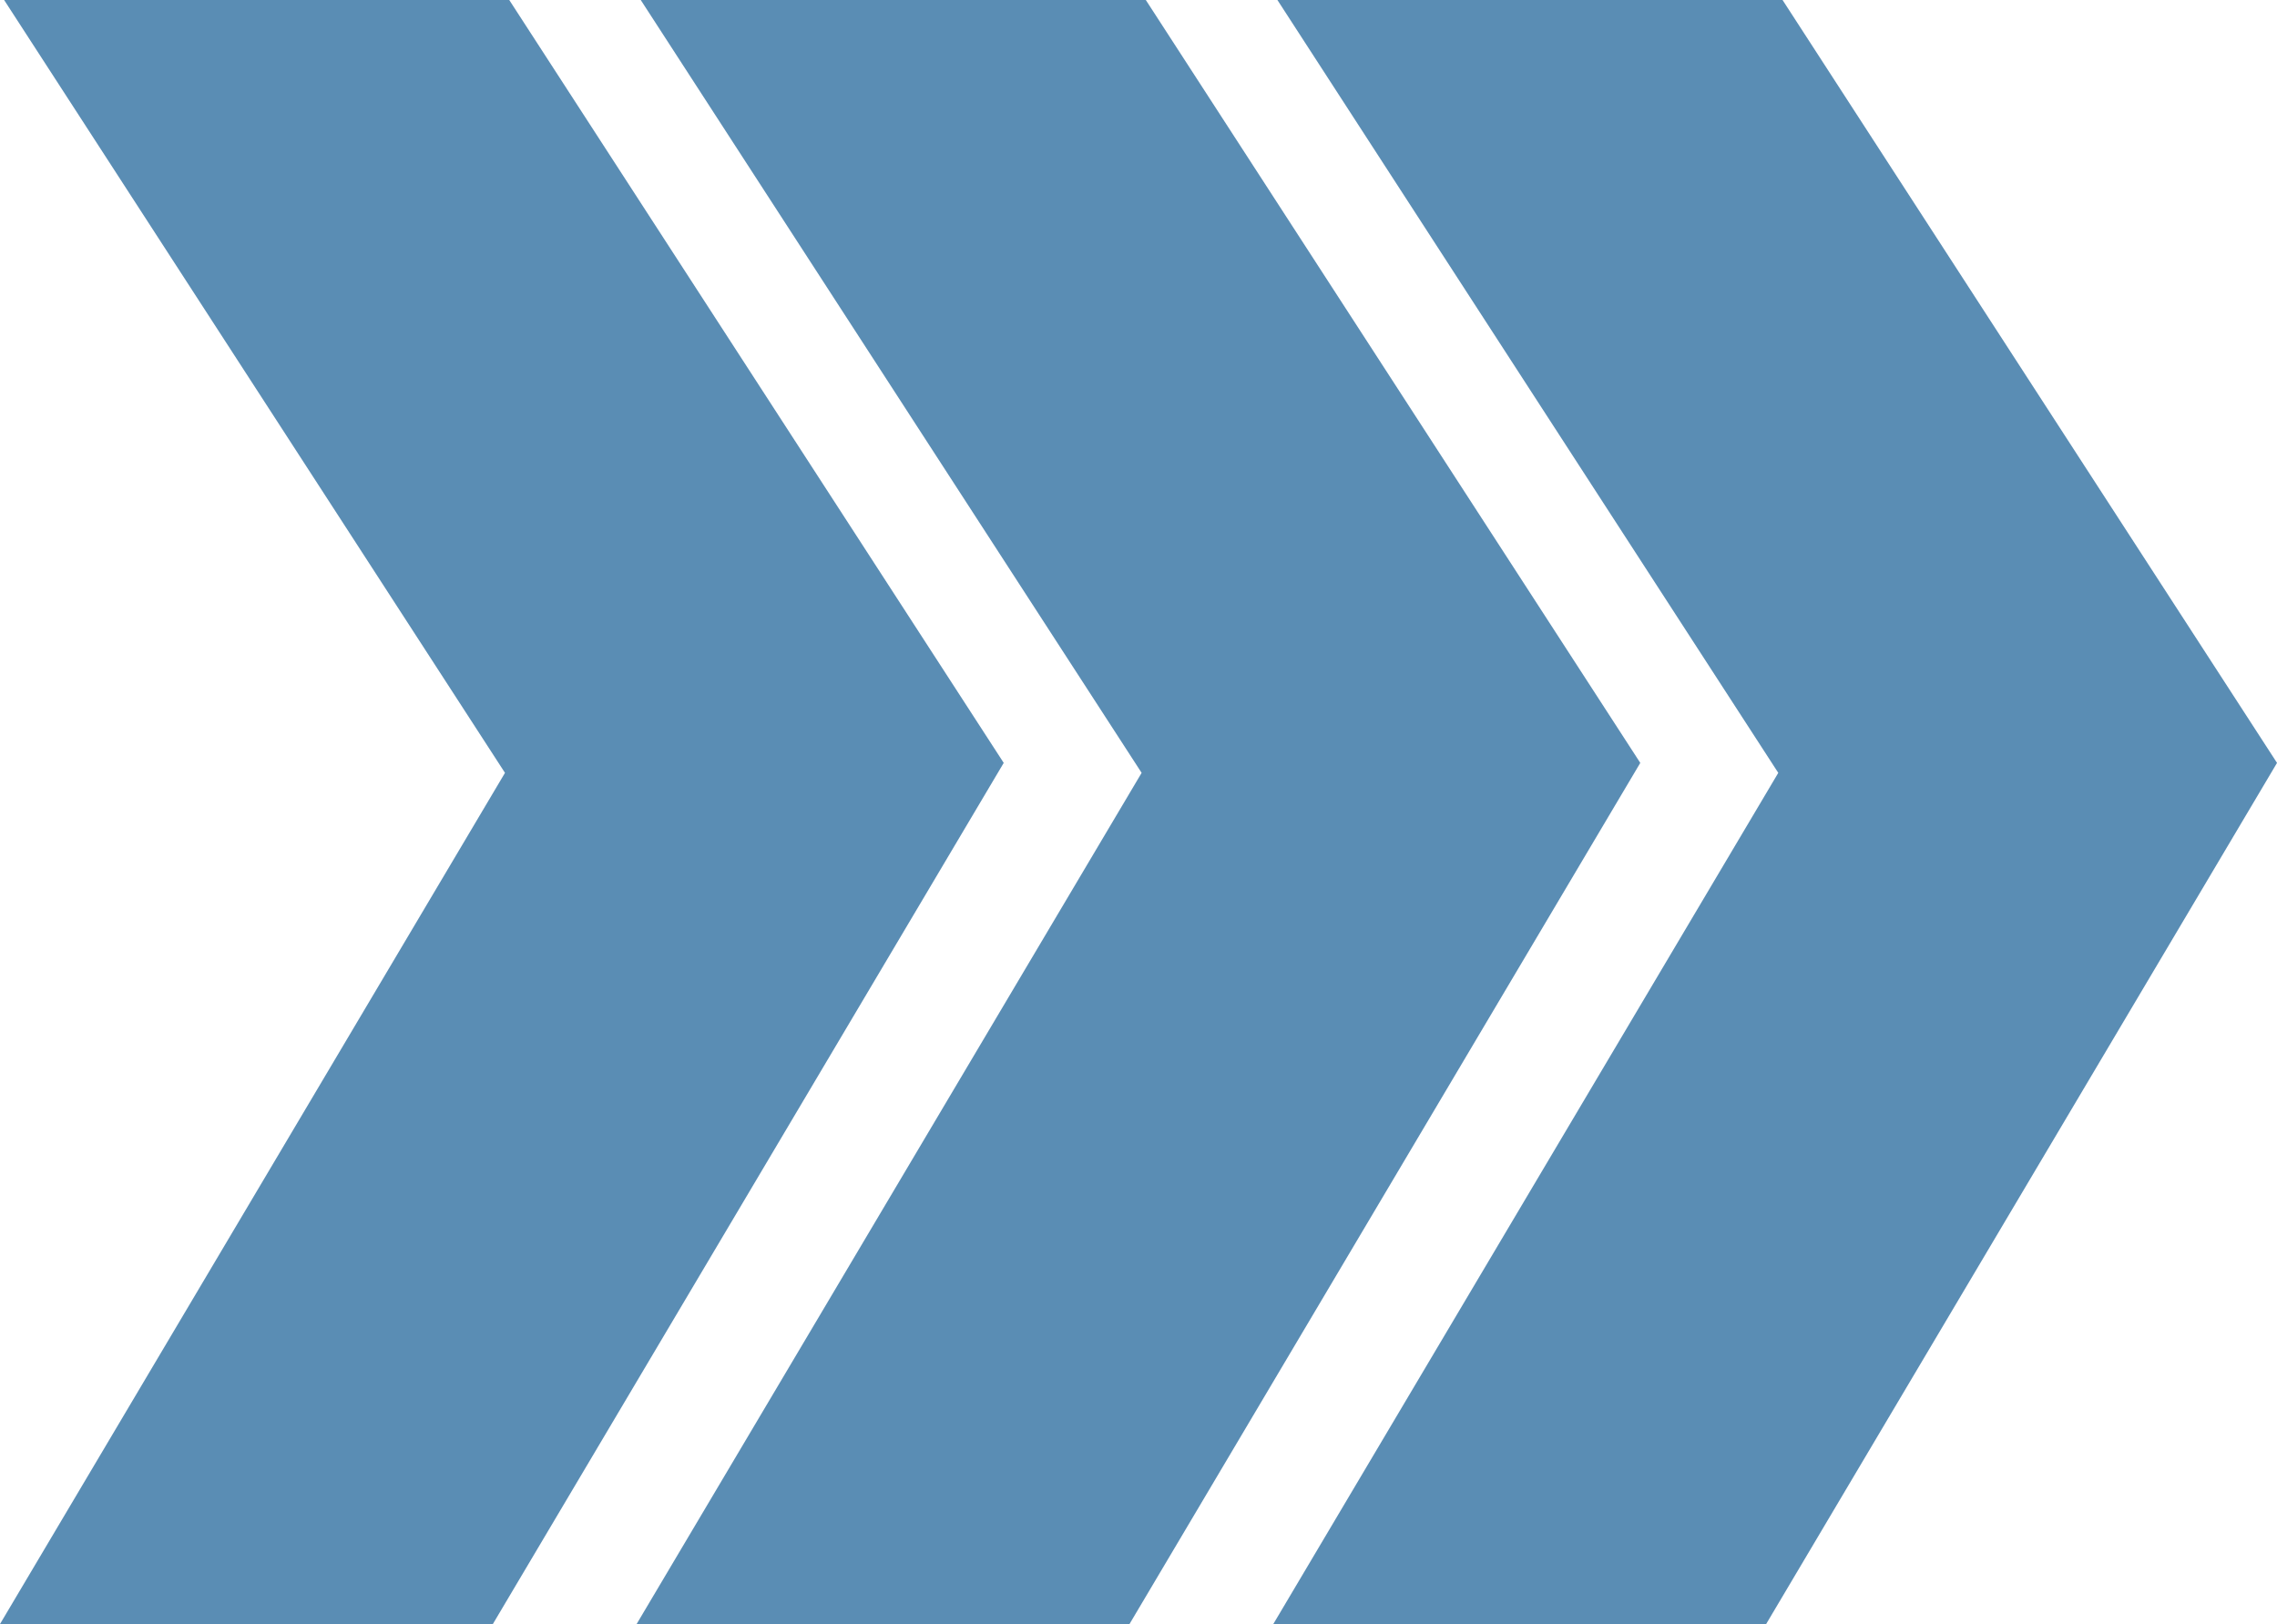
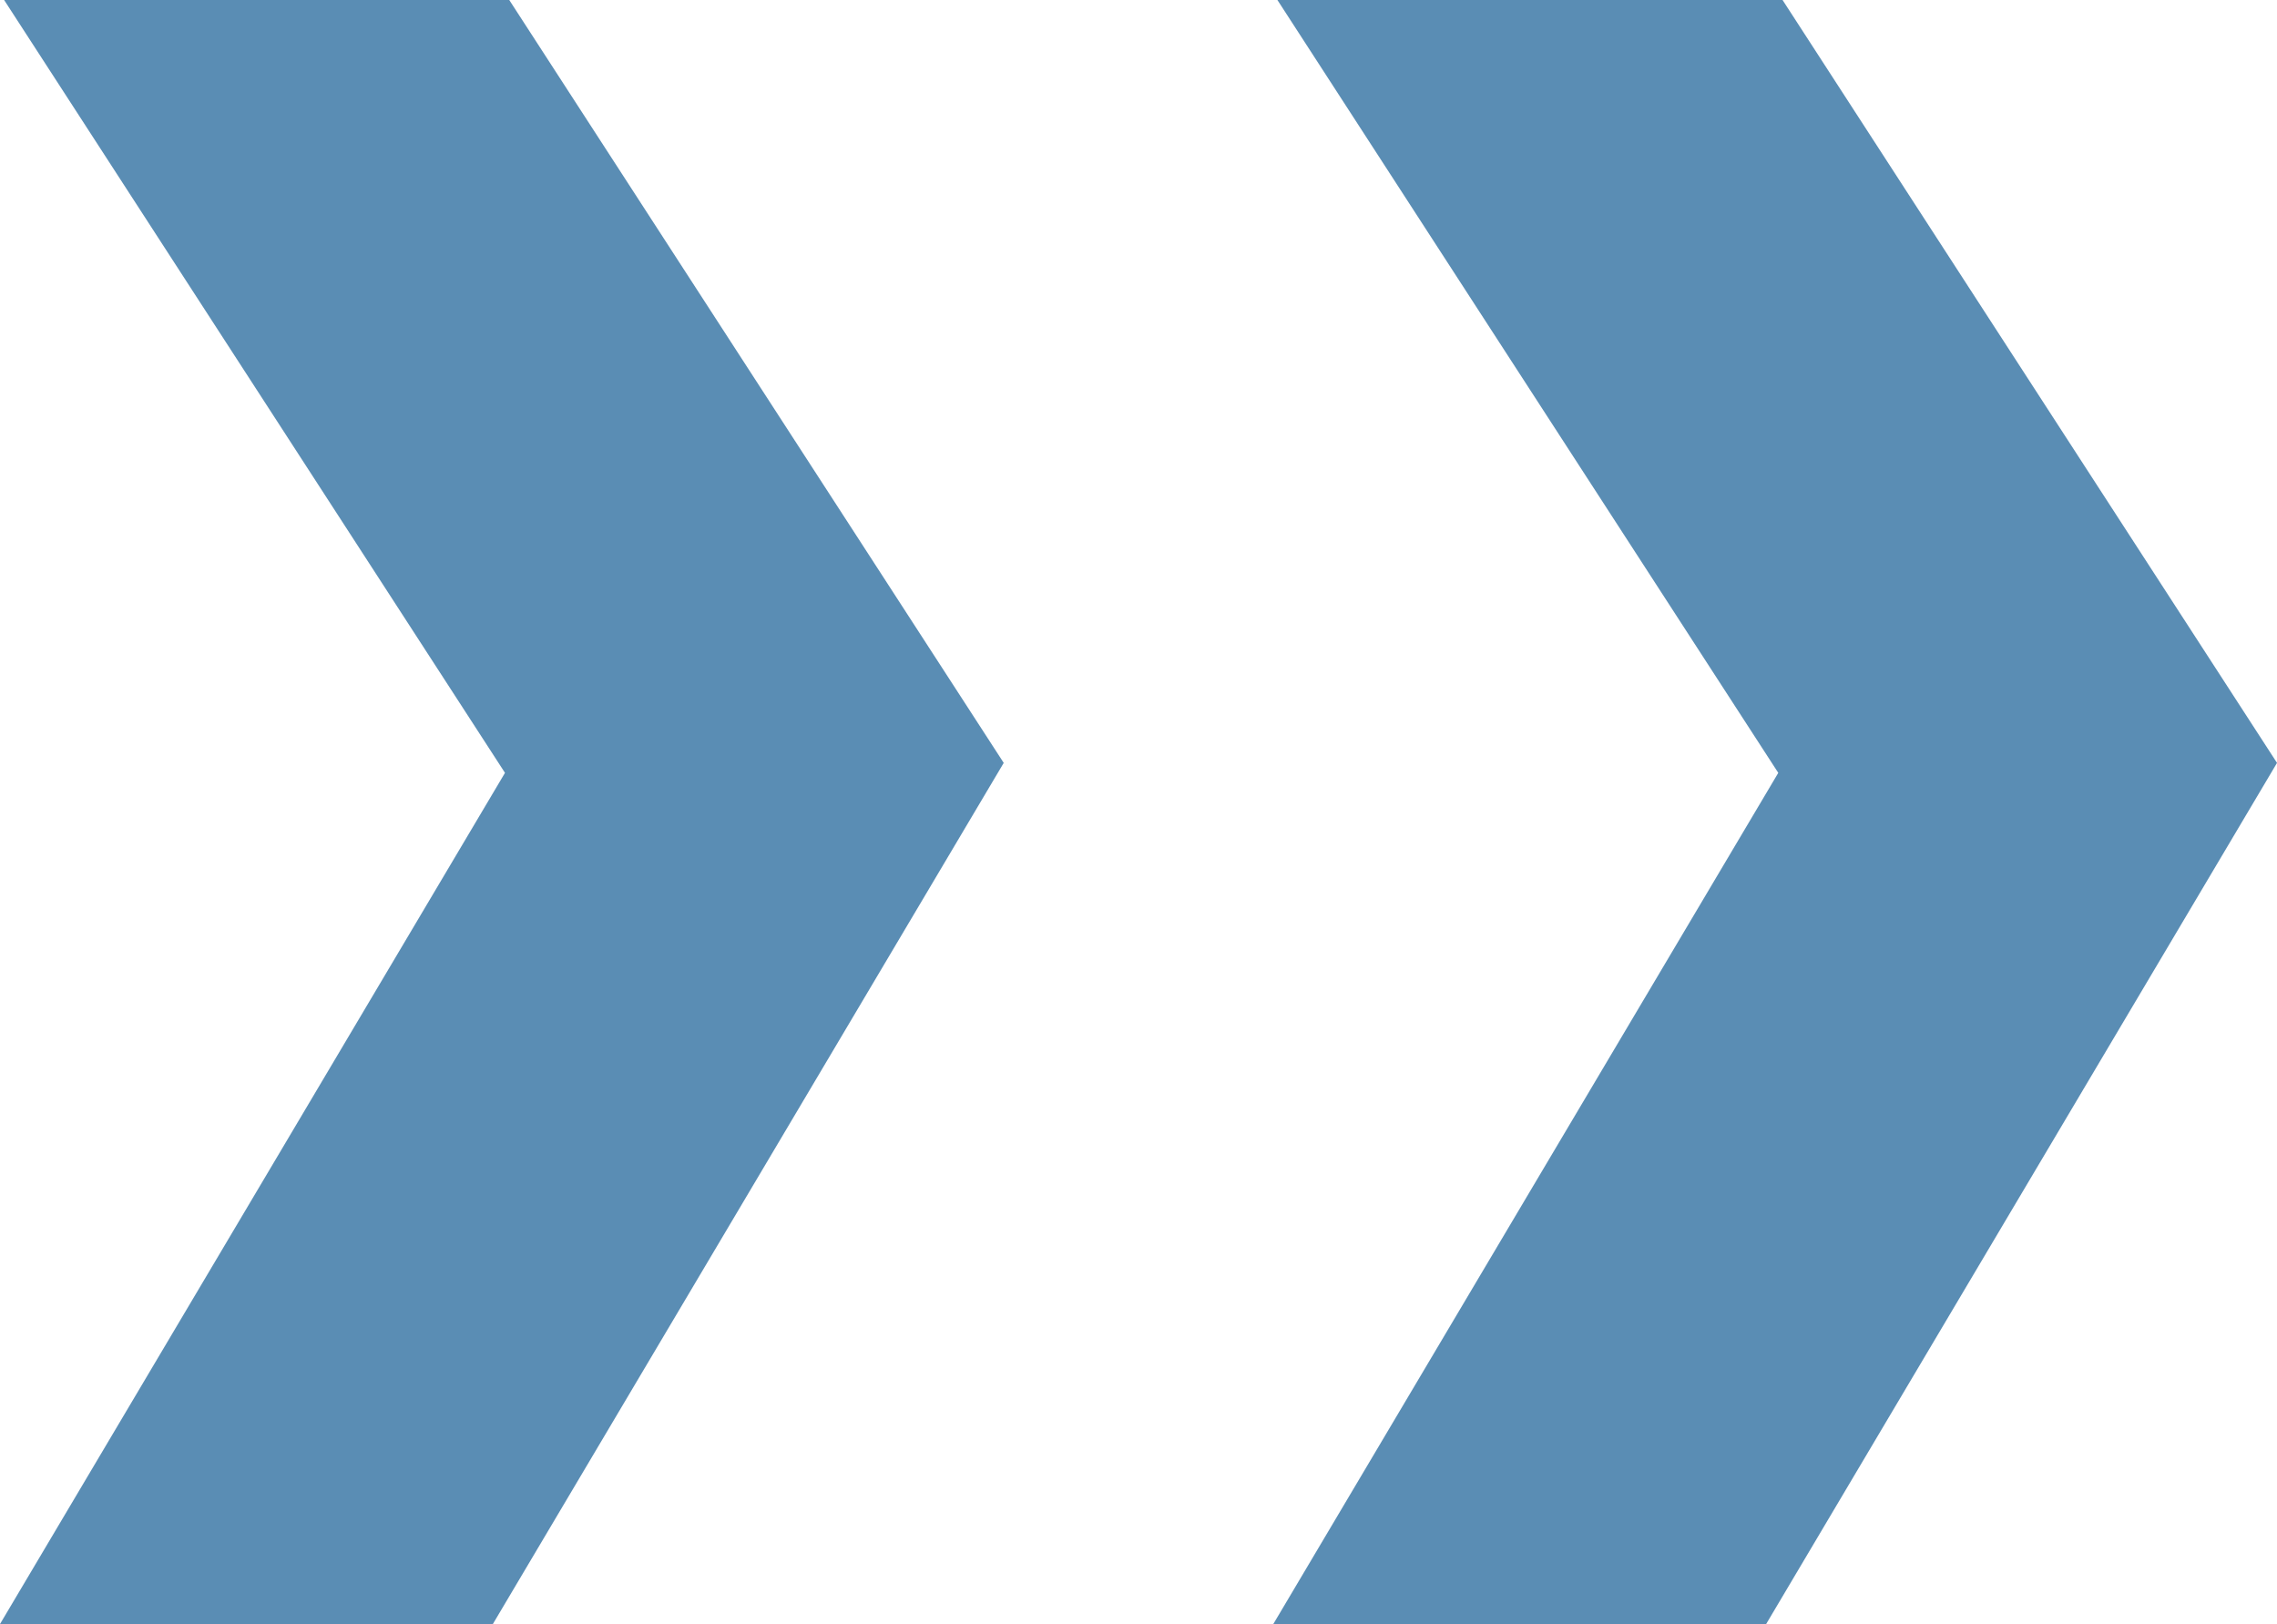
<svg xmlns="http://www.w3.org/2000/svg" width="151.145" height="107.802" viewBox="0 0 151.145 107.802">
  <g id="Gruppe_551" data-name="Gruppe 551" transform="translate(1)" opacity="0.65">
    <path id="Pfad_153" data-name="Pfad 153" d="M124.851,107.8,158.371,51.3,125.124,0h33.531l32.822,50.639L157.566,107.8Z" transform="translate(-41.331)" fill="#02508c" />
-     <path id="Pfad_154" data-name="Pfad 154" d="M249.7,107.8,283.222,51.3,249.974,0H283.5l32.822,50.639L282.417,107.8Z" transform="translate(-208.442)" fill="#02508c" />
    <path id="Pfad_155" data-name="Pfad 155" d="M374.552,107.8,408.072,51.3,374.825,0h33.531l32.822,50.639L407.267,107.8Z" transform="translate(-375.552)" fill="#02508c" />
  </g>
</svg>